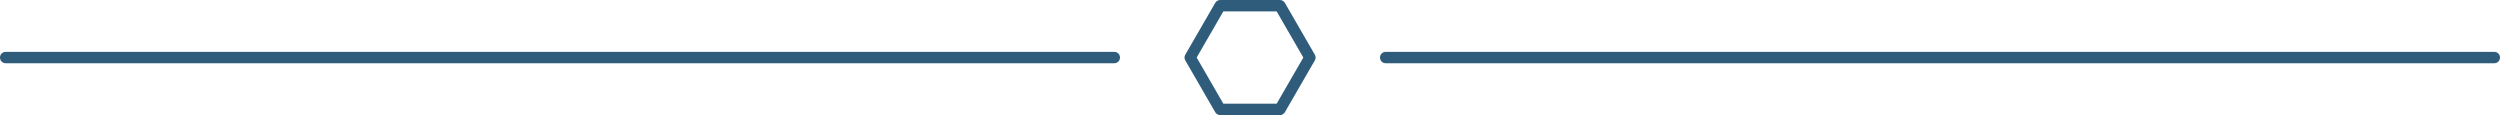
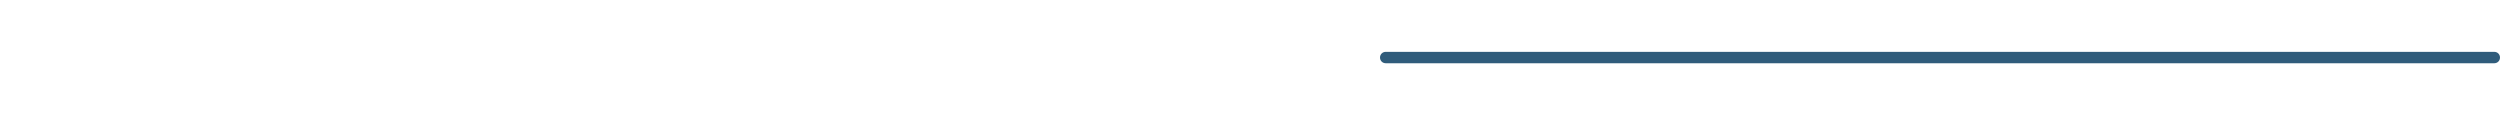
<svg xmlns="http://www.w3.org/2000/svg" fill="#000000" height="10.1" preserveAspectRatio="xMidYMid meet" version="1" viewBox="15.3 44.6 219.4 10.1" width="219.4" zoomAndPan="magnify">
  <g id="change1_1">
-     <path d="m127.63,54.7h-5.25c-.18,0-.34-.1-.43-.25l-2.63-4.55c-.09-.15-.09-.35,0-.5l2.63-4.55c.09-.15.25-.25.43-.25h5.25c.18,0,.34.1.43.25l2.63,4.55c.09.15.09.35,0,.5l-2.63,4.55c-.09.15-.25.25-.43.25Zm-4.97-1h4.68l2.34-4.05-2.34-4.05h-4.68l-2.34,4.05,2.34,4.05Z" fill="#305c7b" />
-   </g>
+     </g>
  <g id="change1_2">
    <path d="m234.2,50.15h-97.29c-.28,0-.5-.22-.5-.5s.22-.5.5-.5h97.29c.28,0,.5.22.5.5s-.22.5-.5.5Z" fill="#305c7b" />
  </g>
  <g id="change1_3">
-     <path d="m113.09,50.15H15.8c-.28,0-.5-.22-.5-.5s.22-.5.5-.5h97.29c.28,0,.5.22.5.5s-.22.5-.5.5Z" fill="#305c7b" />
-   </g>
+     </g>
</svg>